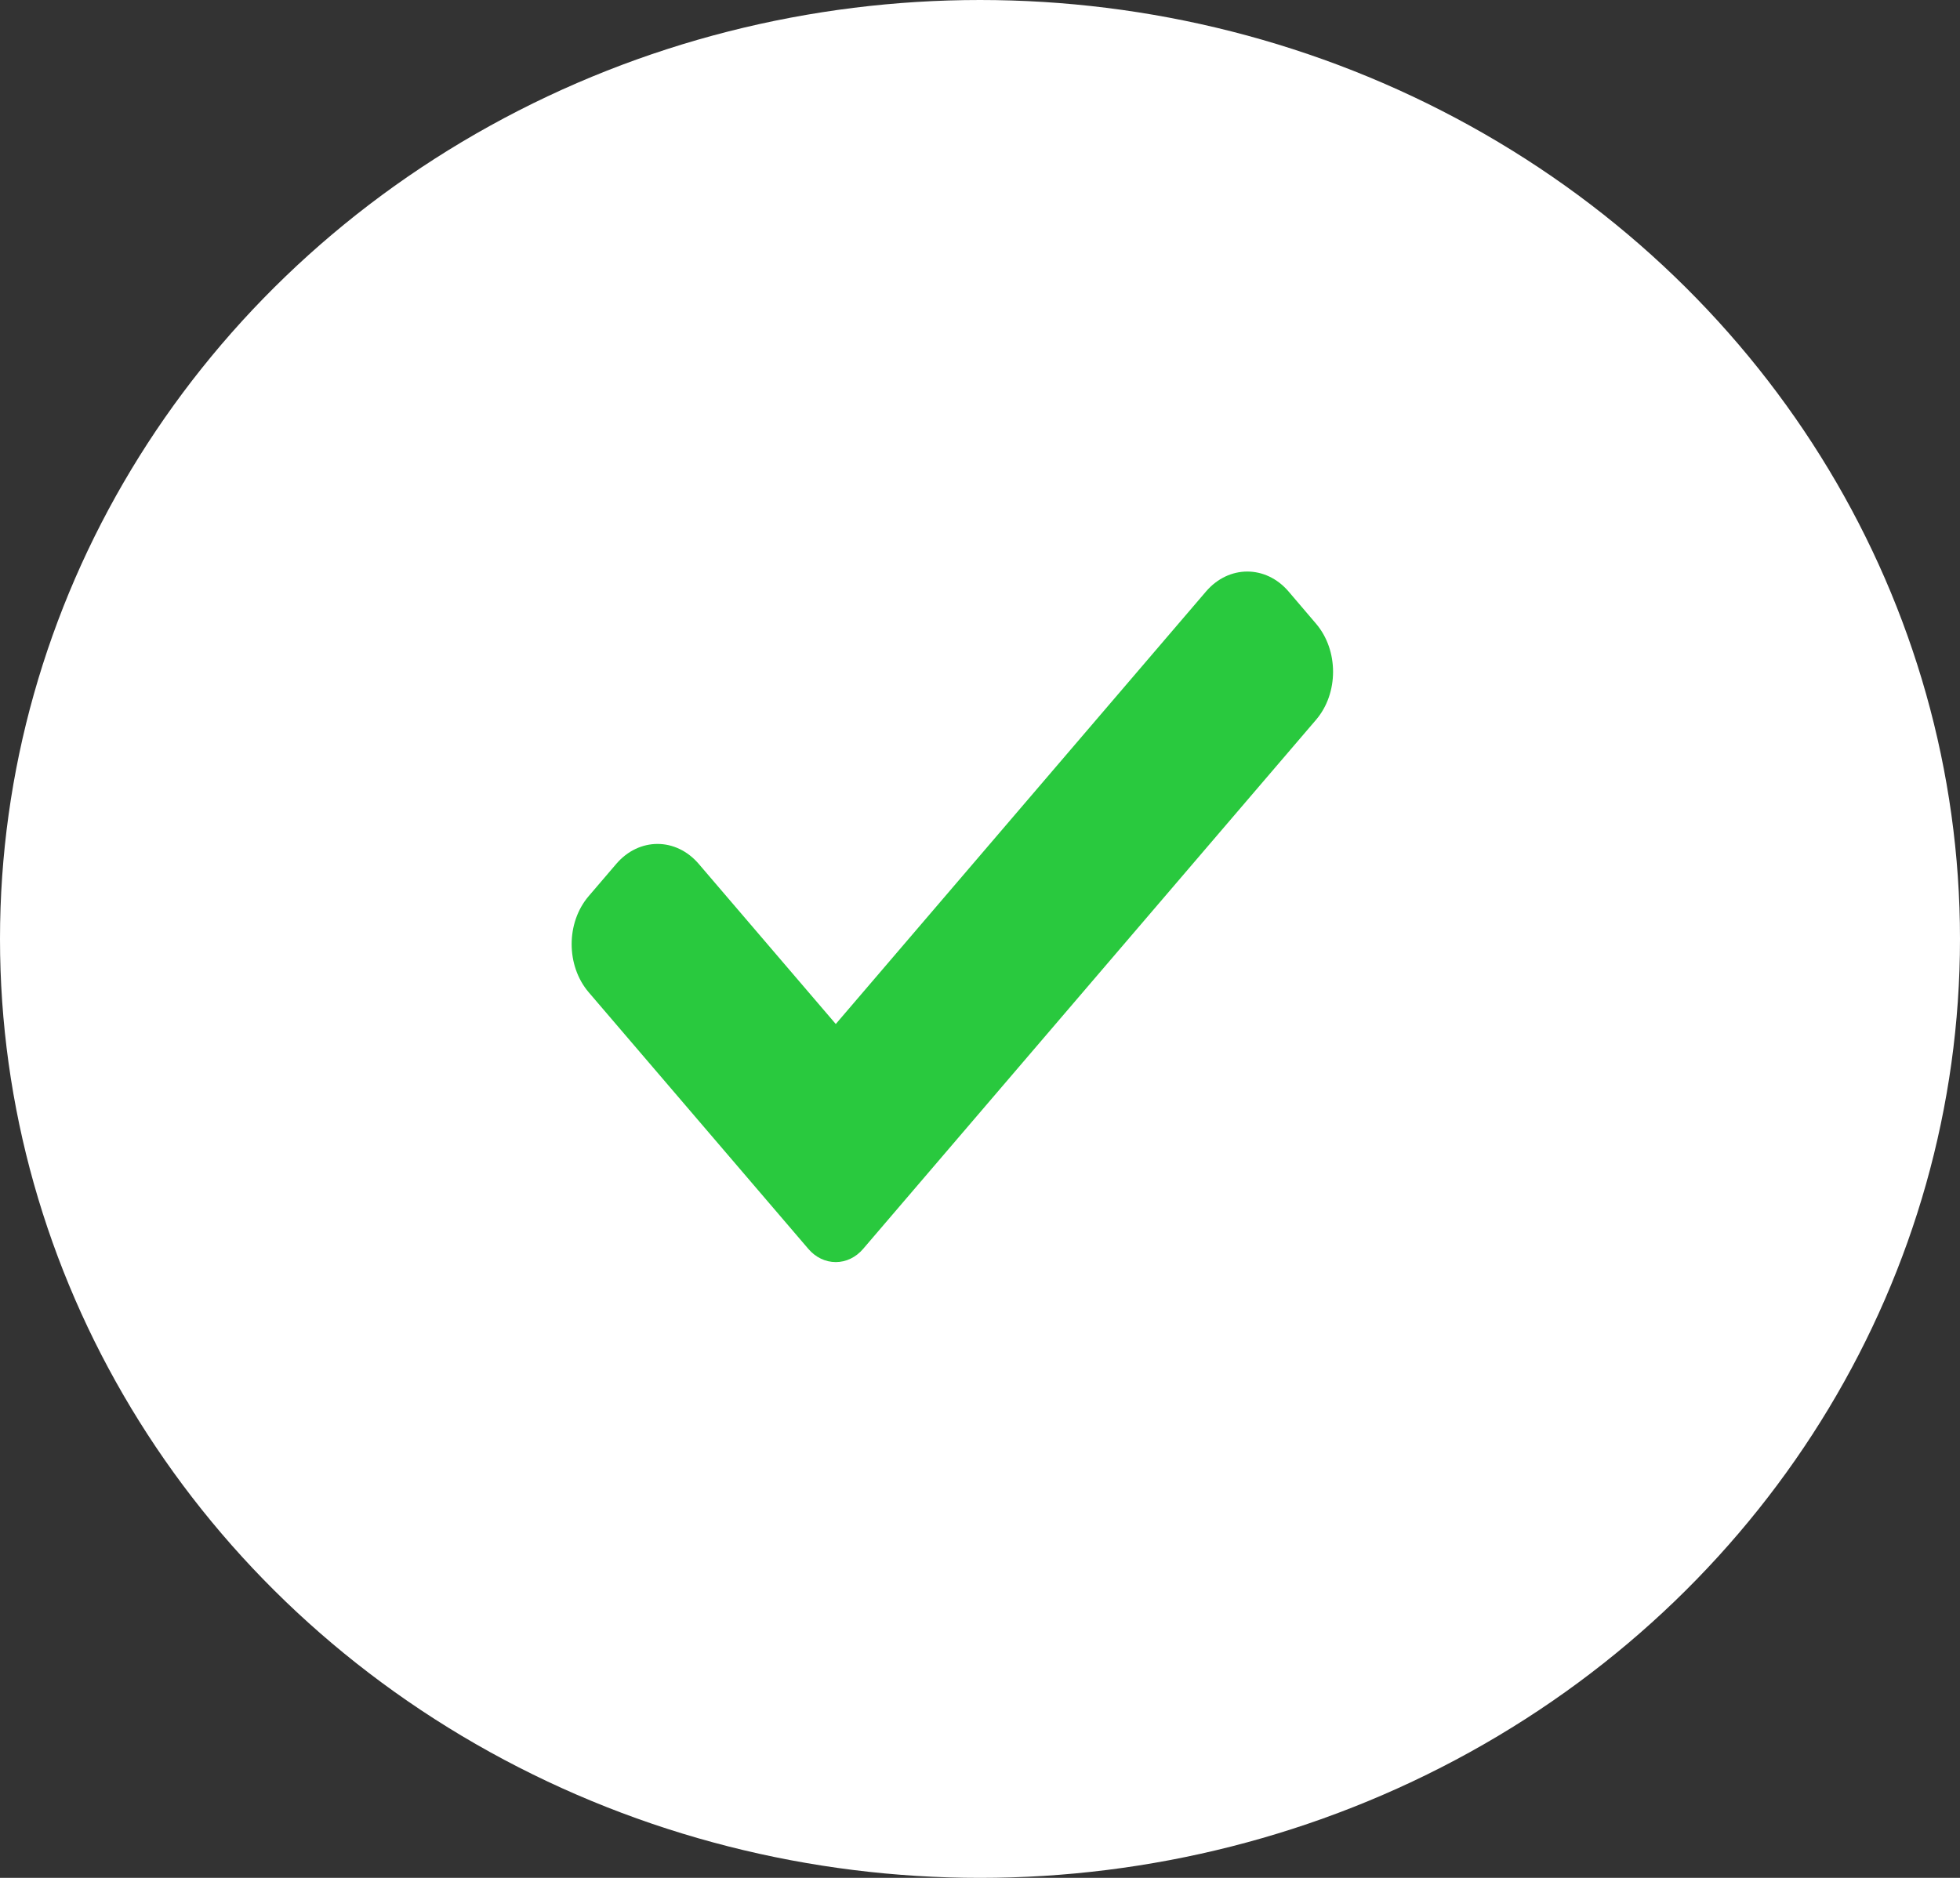
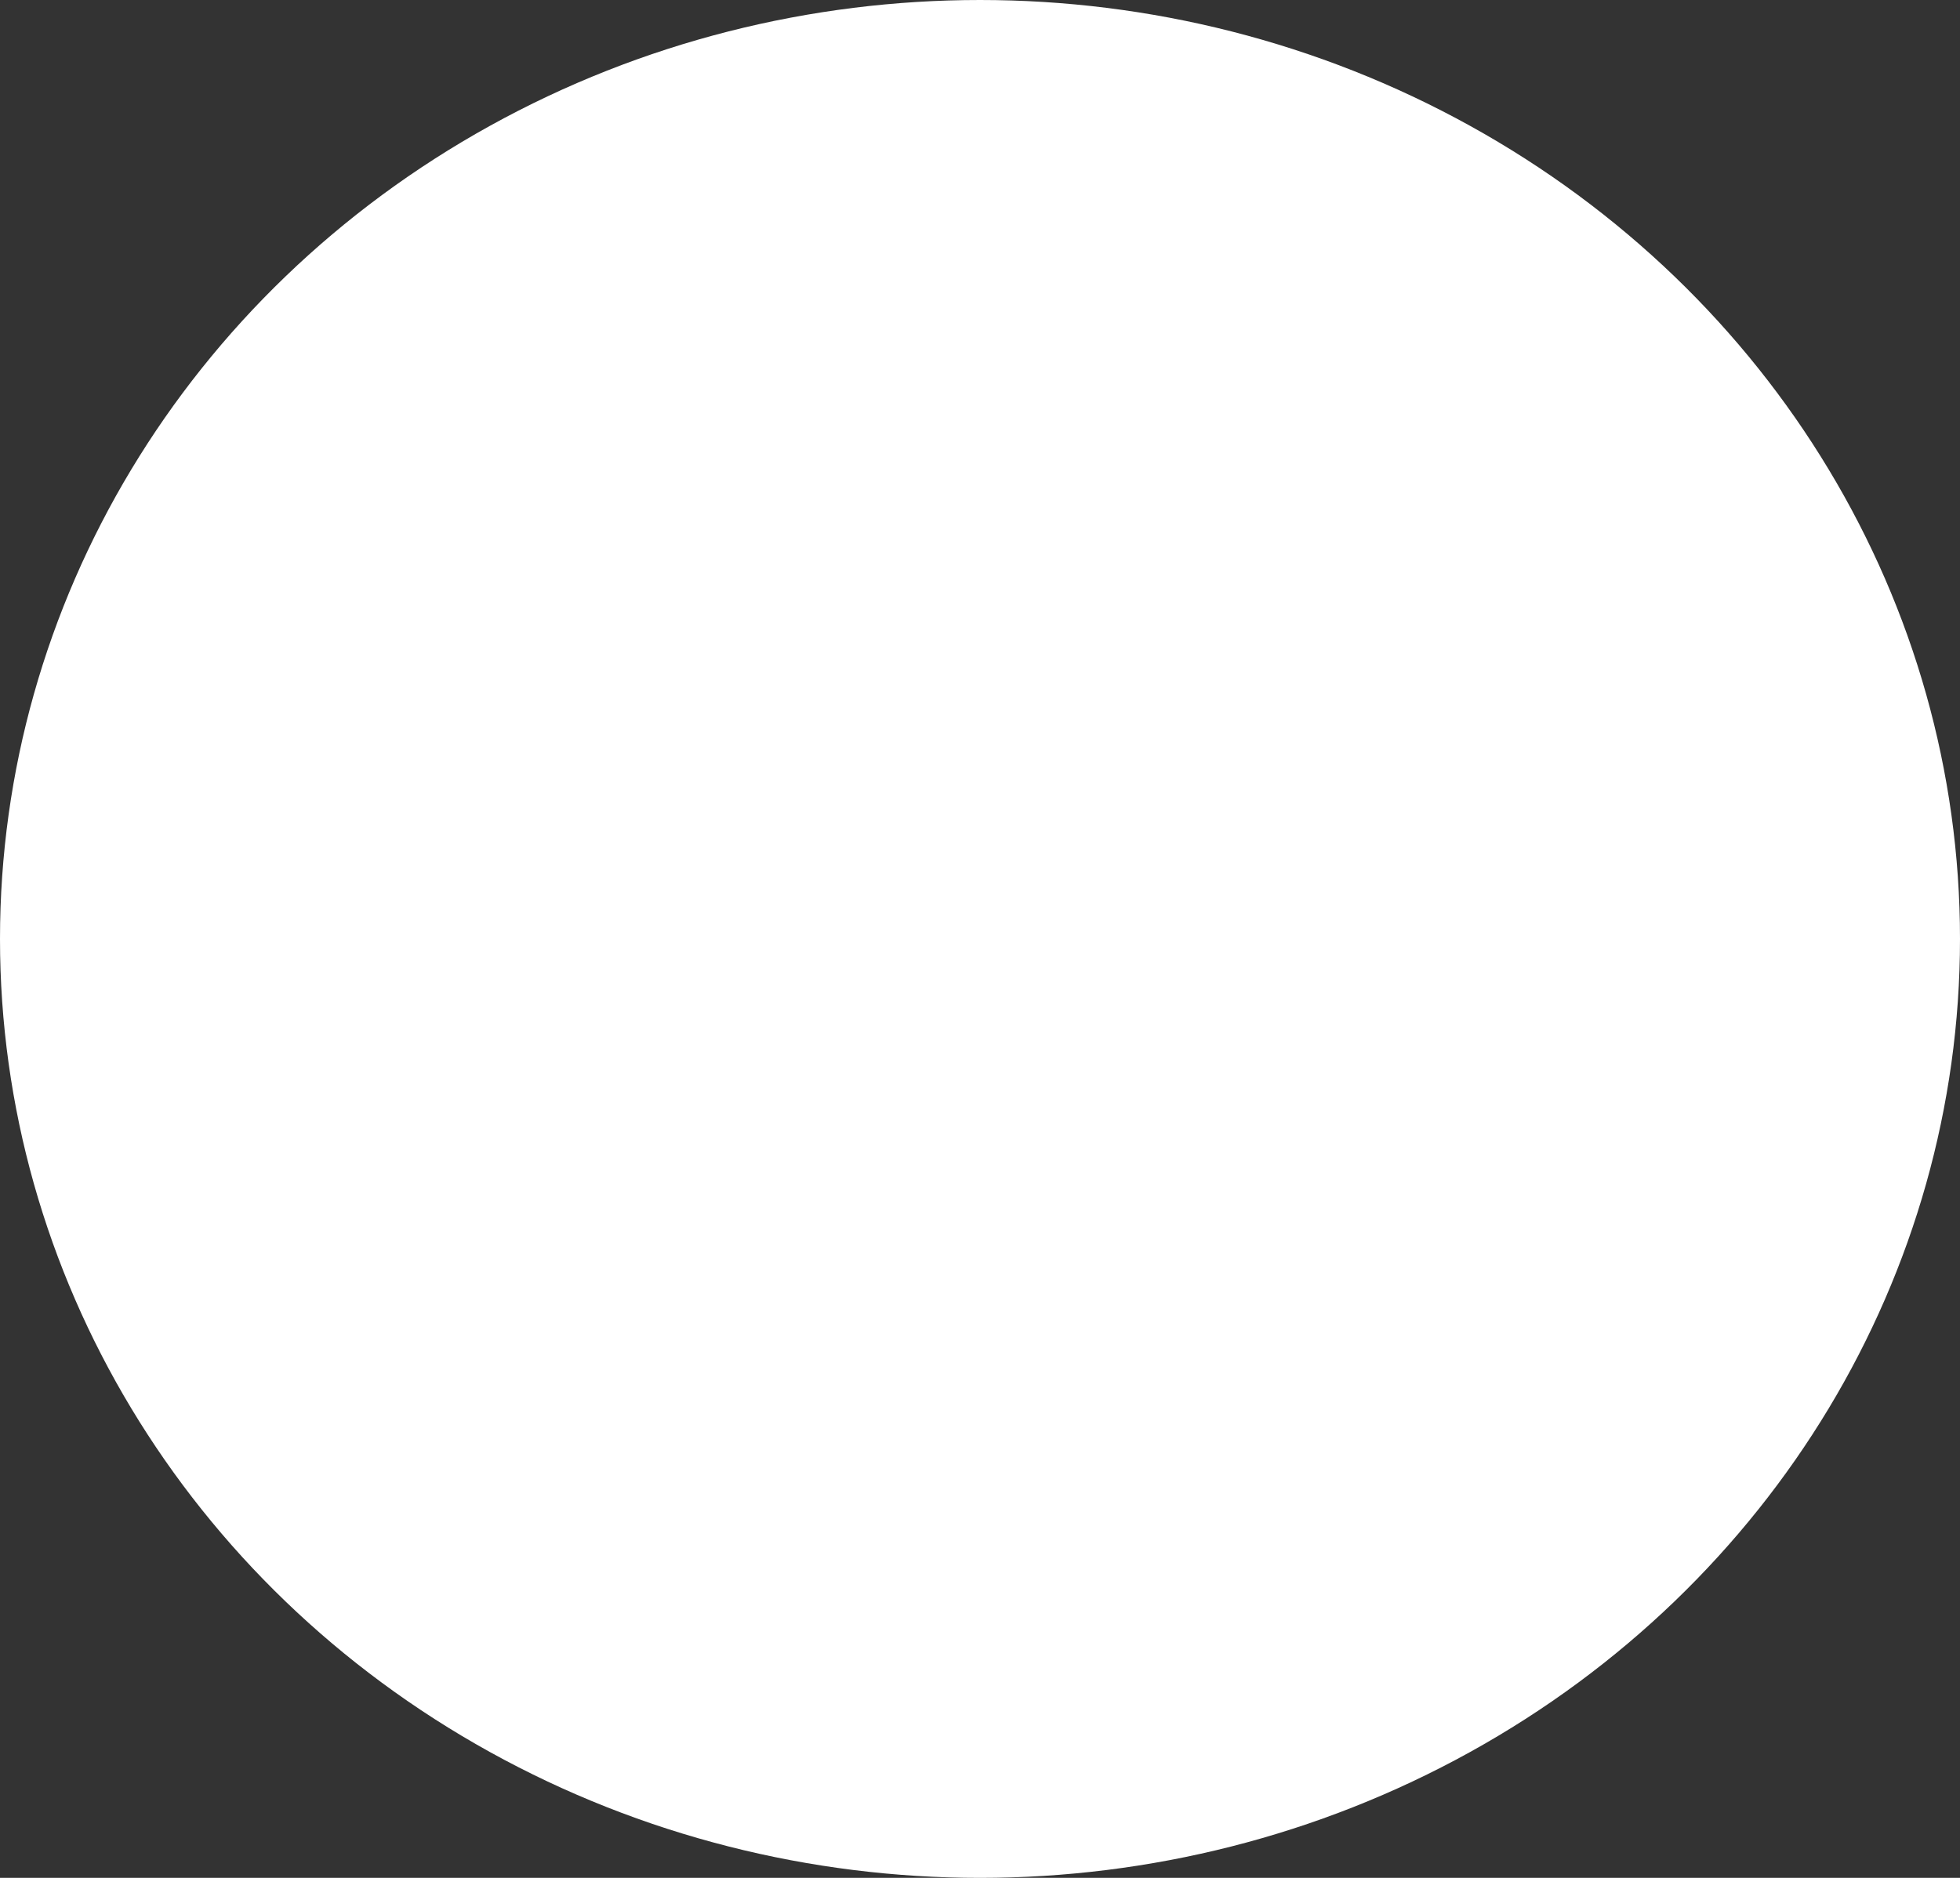
<svg xmlns="http://www.w3.org/2000/svg" width="24" height="23" viewBox="0 0 24 23" fill="none">
  <rect x="0" y="0" width="24" height="23" fill="#333333" stroke="none" />
  <ellipse cx="12" cy="11.5" rx="12" ry="11.5" fill="white" />
-   <path d="M10.57 15.295C10.481 15.4 10.36 15.458 10.234 15.458C10.107 15.458 9.986 15.4 9.897 15.295L7.209 12.154C6.93 11.828 6.93 11.3 7.209 10.975L7.546 10.581C7.825 10.255 8.277 10.255 8.556 10.581L10.234 12.542L14.768 7.244C15.047 6.919 15.499 6.919 15.778 7.244L16.114 7.638C16.393 7.964 16.393 8.492 16.114 8.817L10.57 15.295Z" fill="#29C93E" />
</svg>